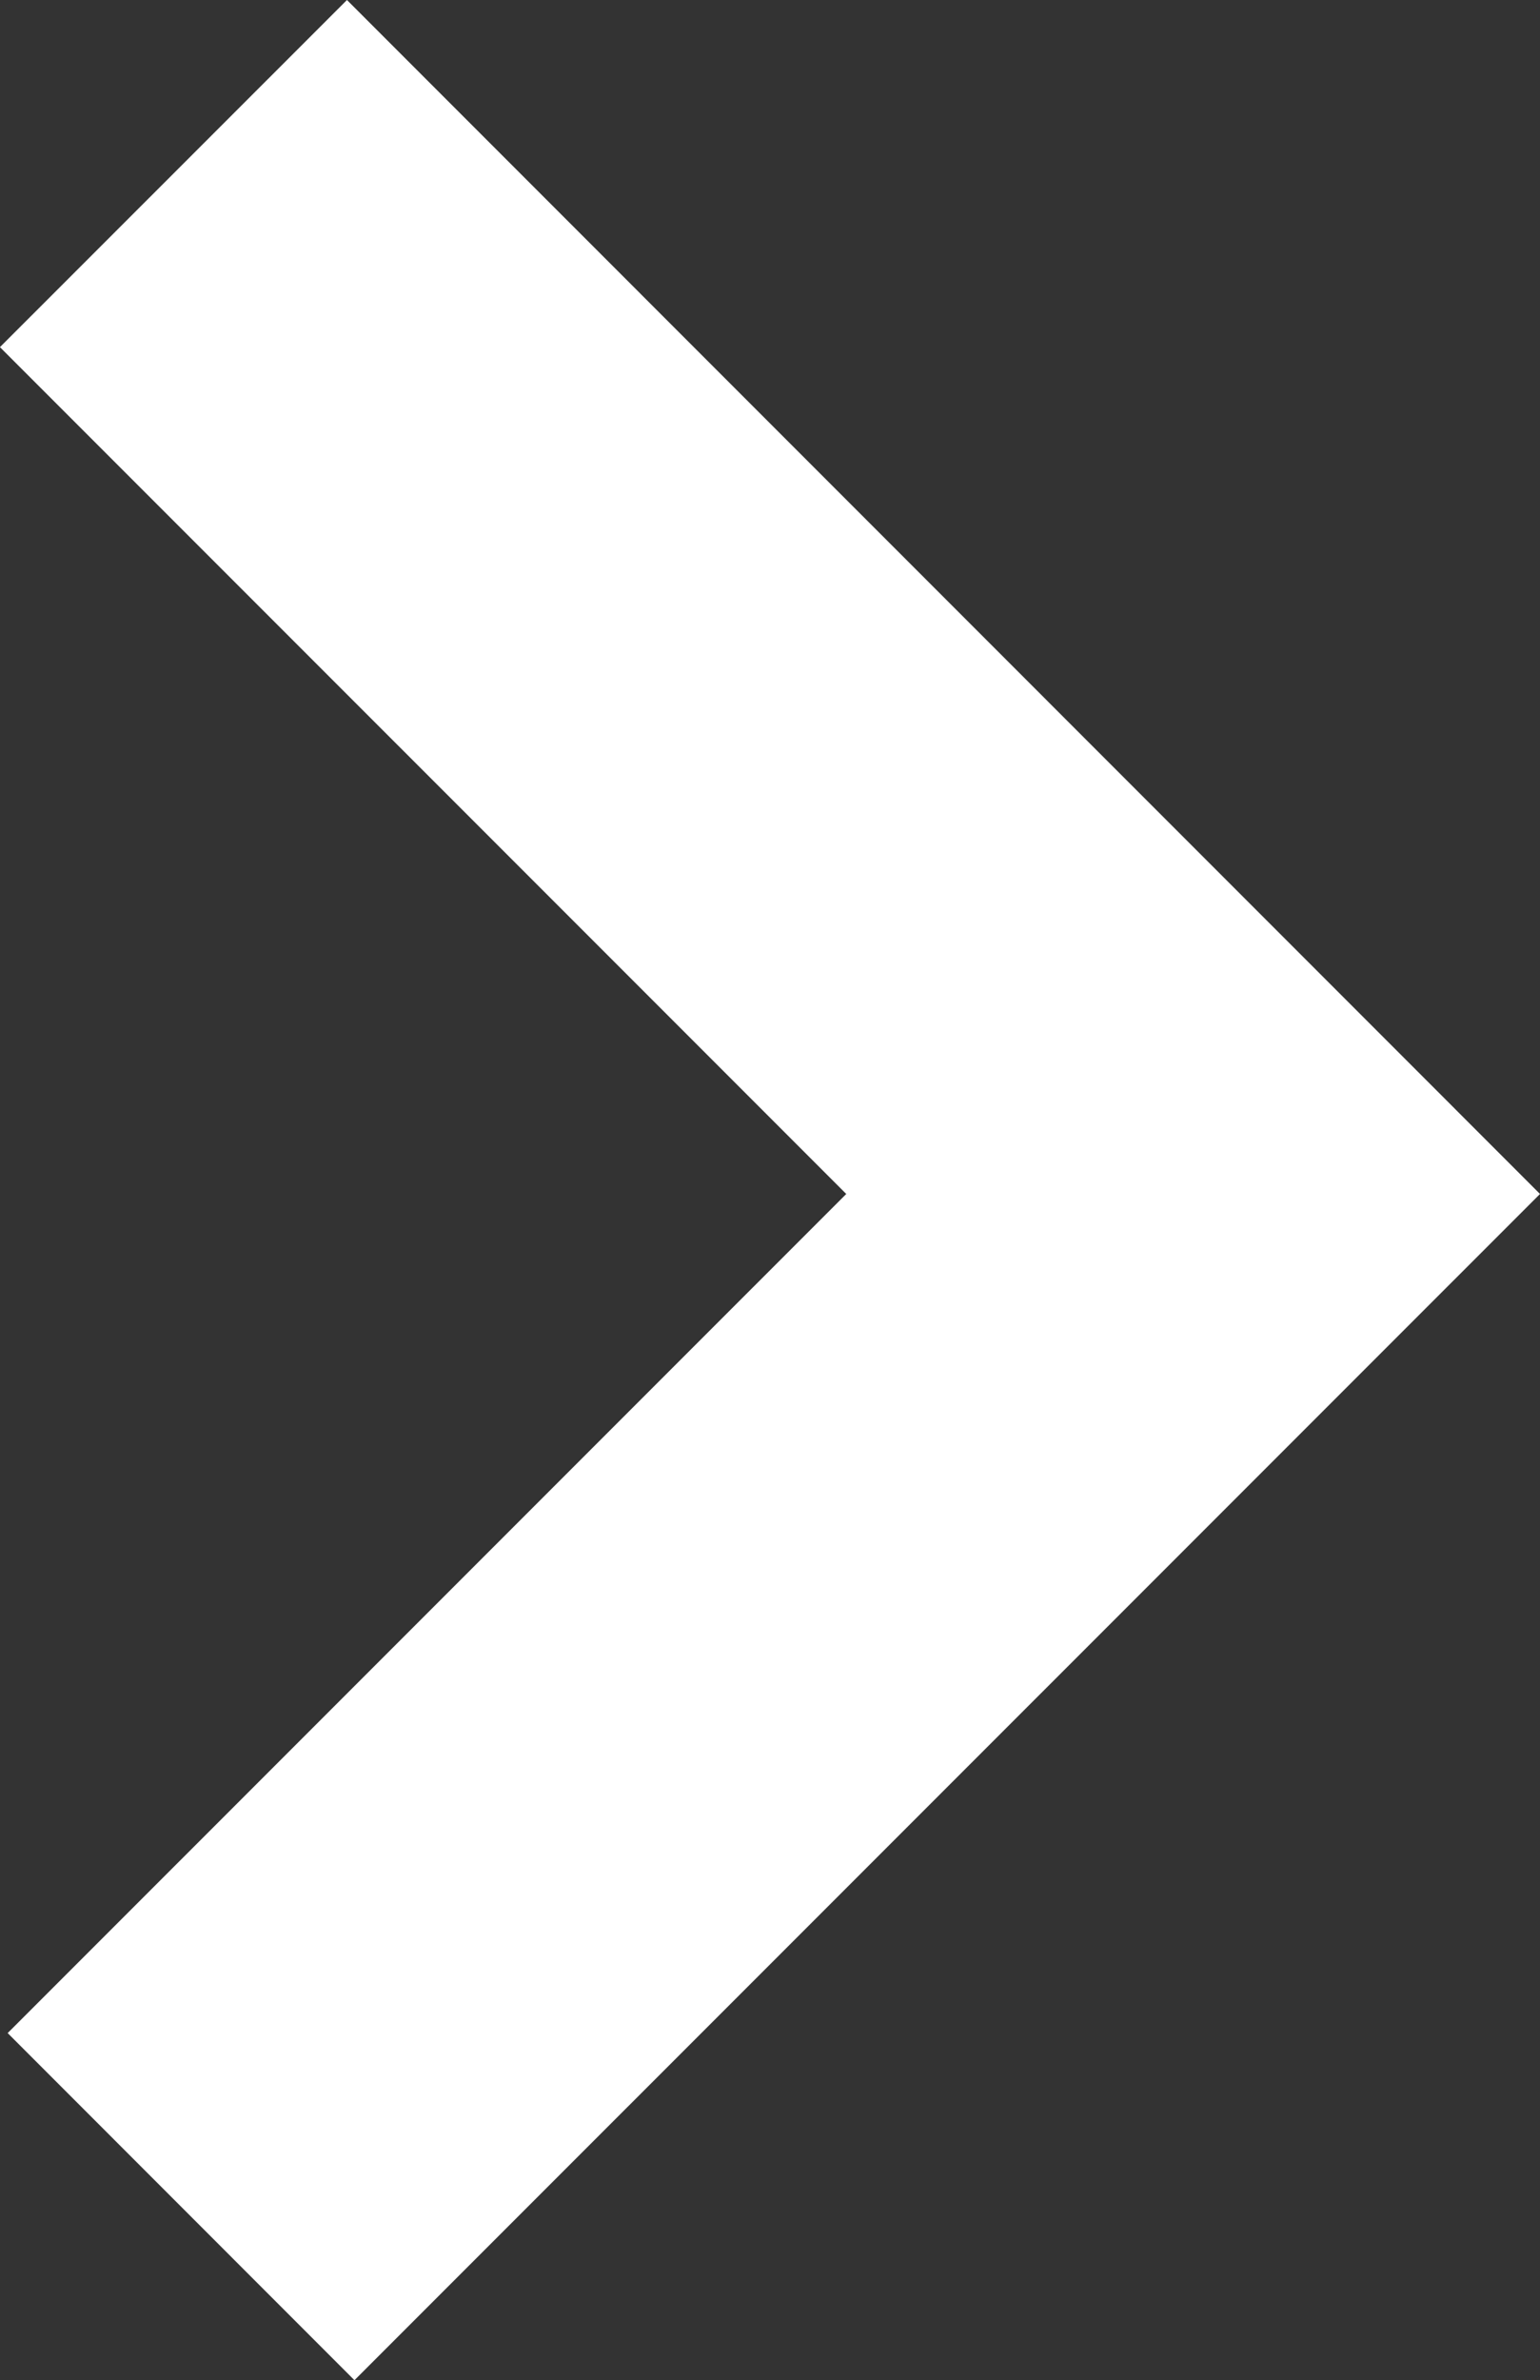
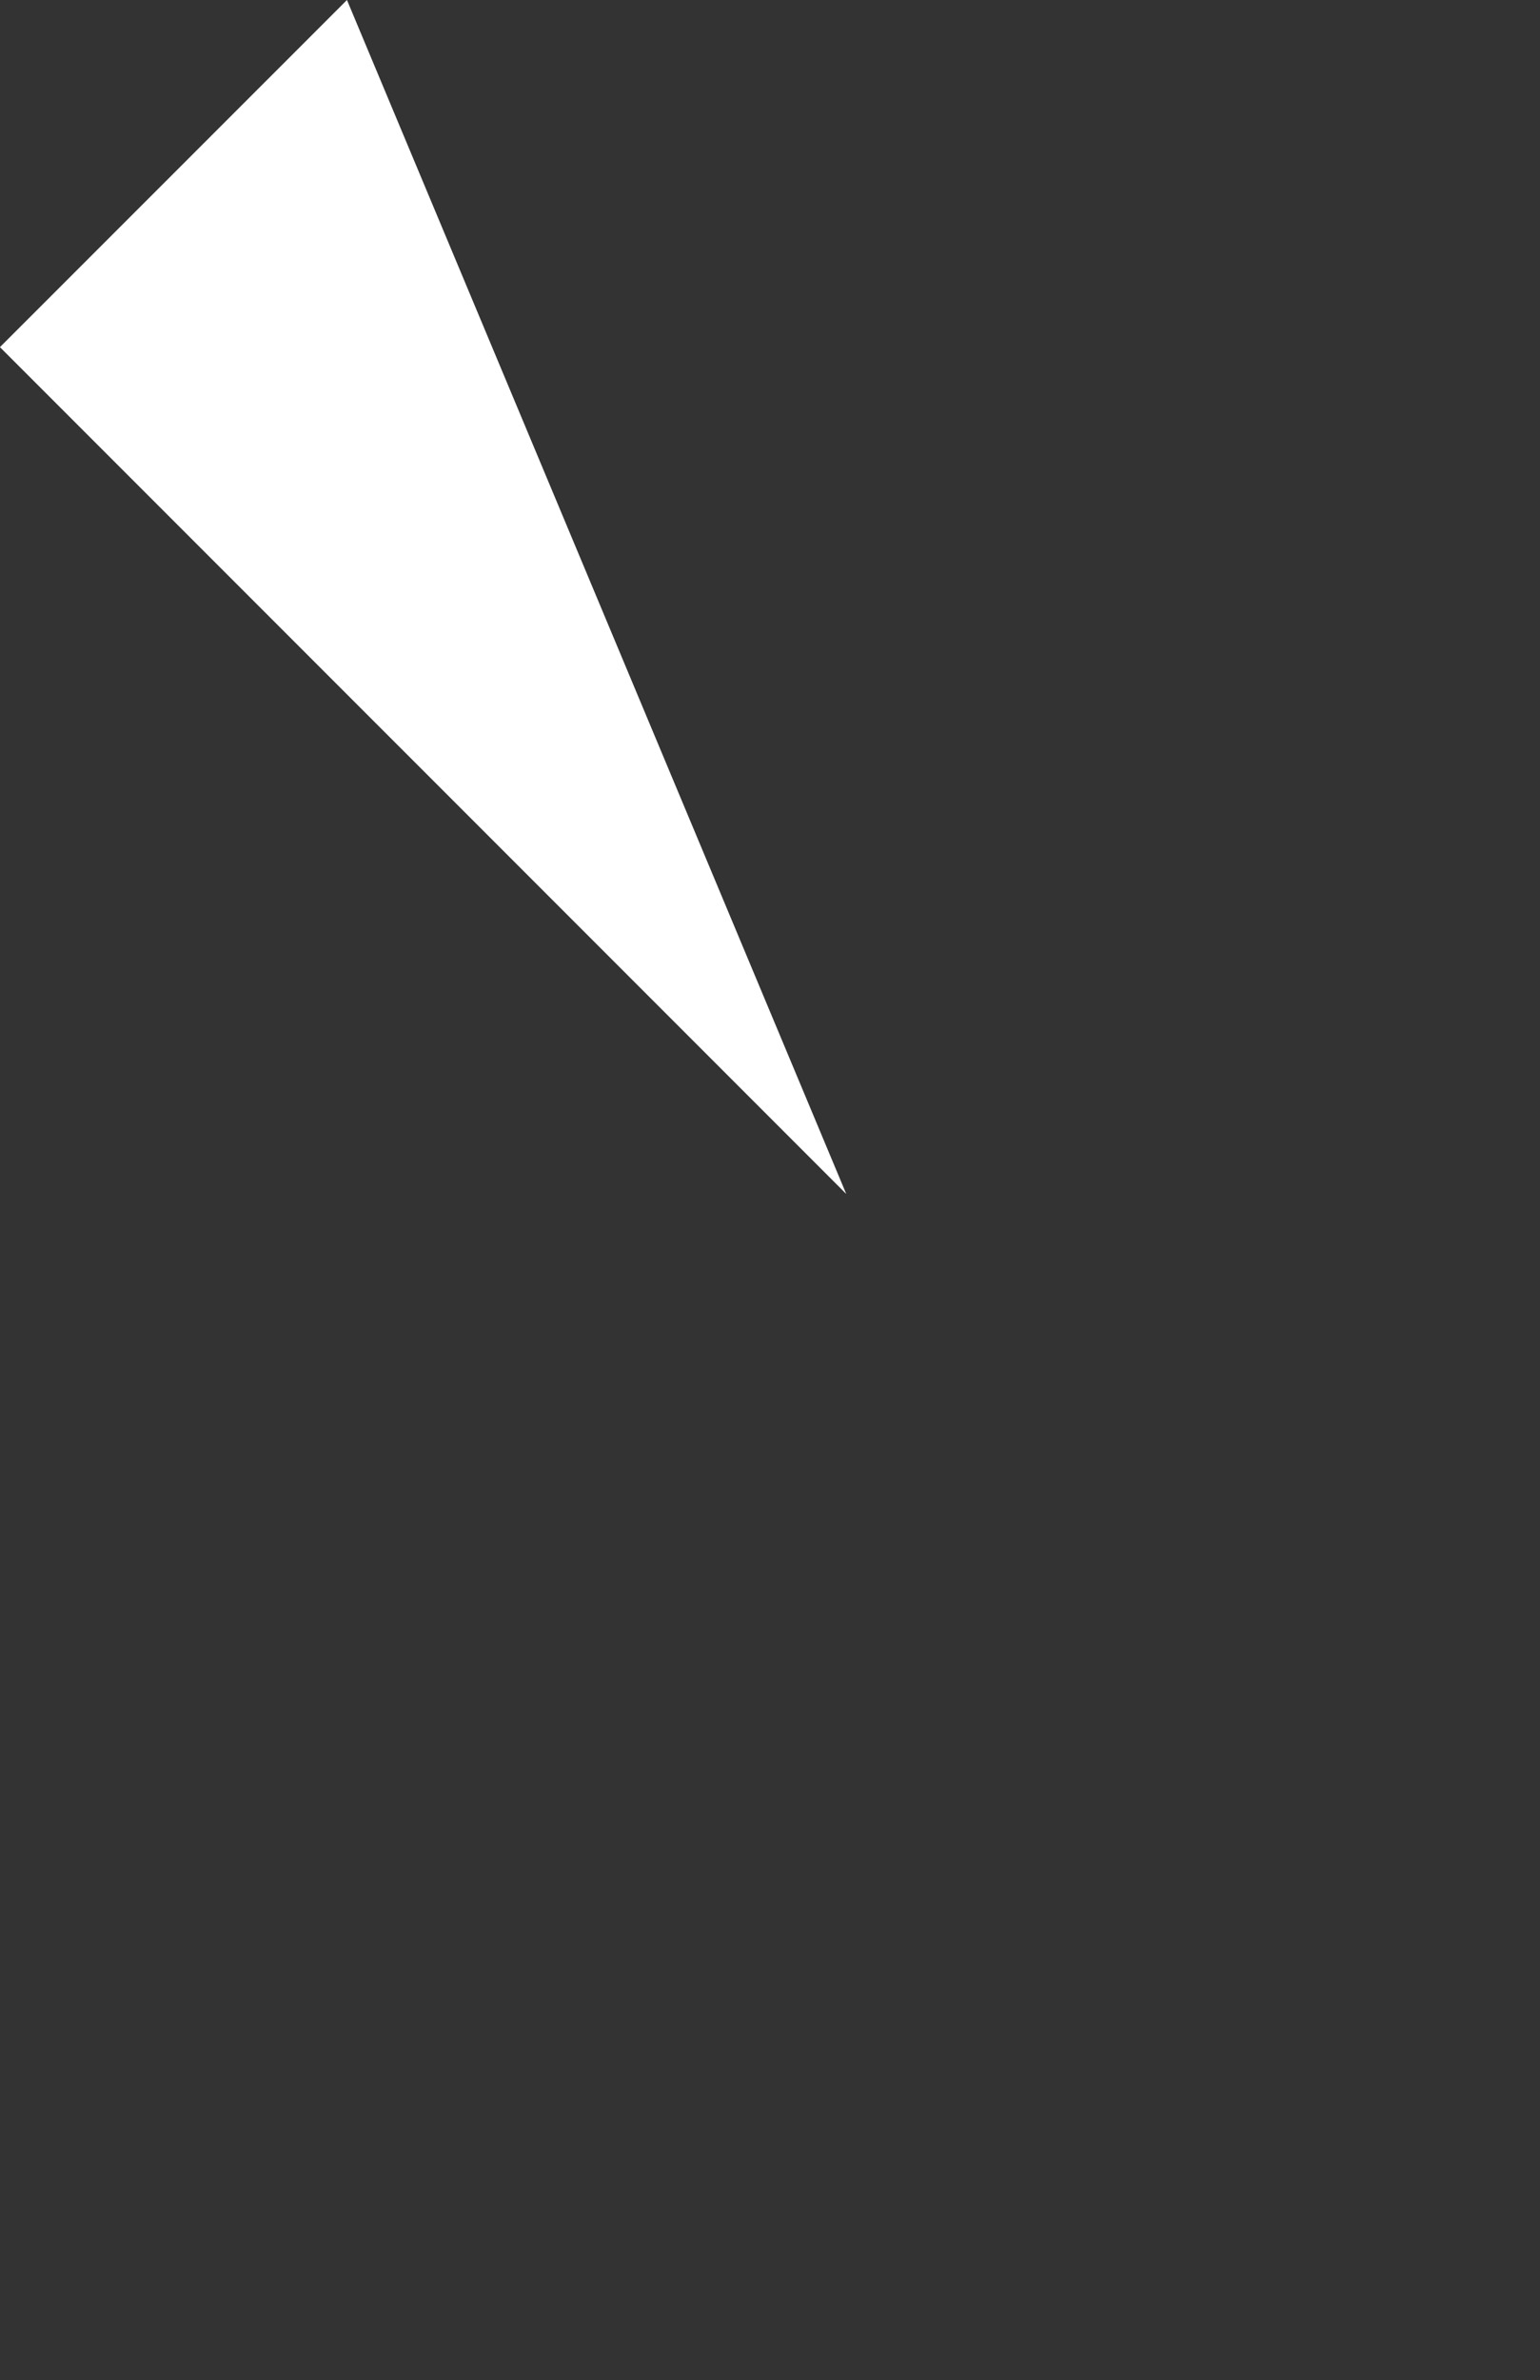
<svg xmlns="http://www.w3.org/2000/svg" width="25.899" height="40.002" viewBox="24.101 4.952 25.899 40.002">
  <rect x="24.101" y="4.952" width="25.899" height="40.002" fill="#333333" stroke="none" />
-   <path fill="#FFF" d="M38.333 25.018L24.1 10.786l5.836-5.834L50 25.018 30.062 44.954 24.23 39.12" />
+   <path fill="#FFF" d="M38.333 25.018L24.1 10.786l5.836-5.834" />
</svg>